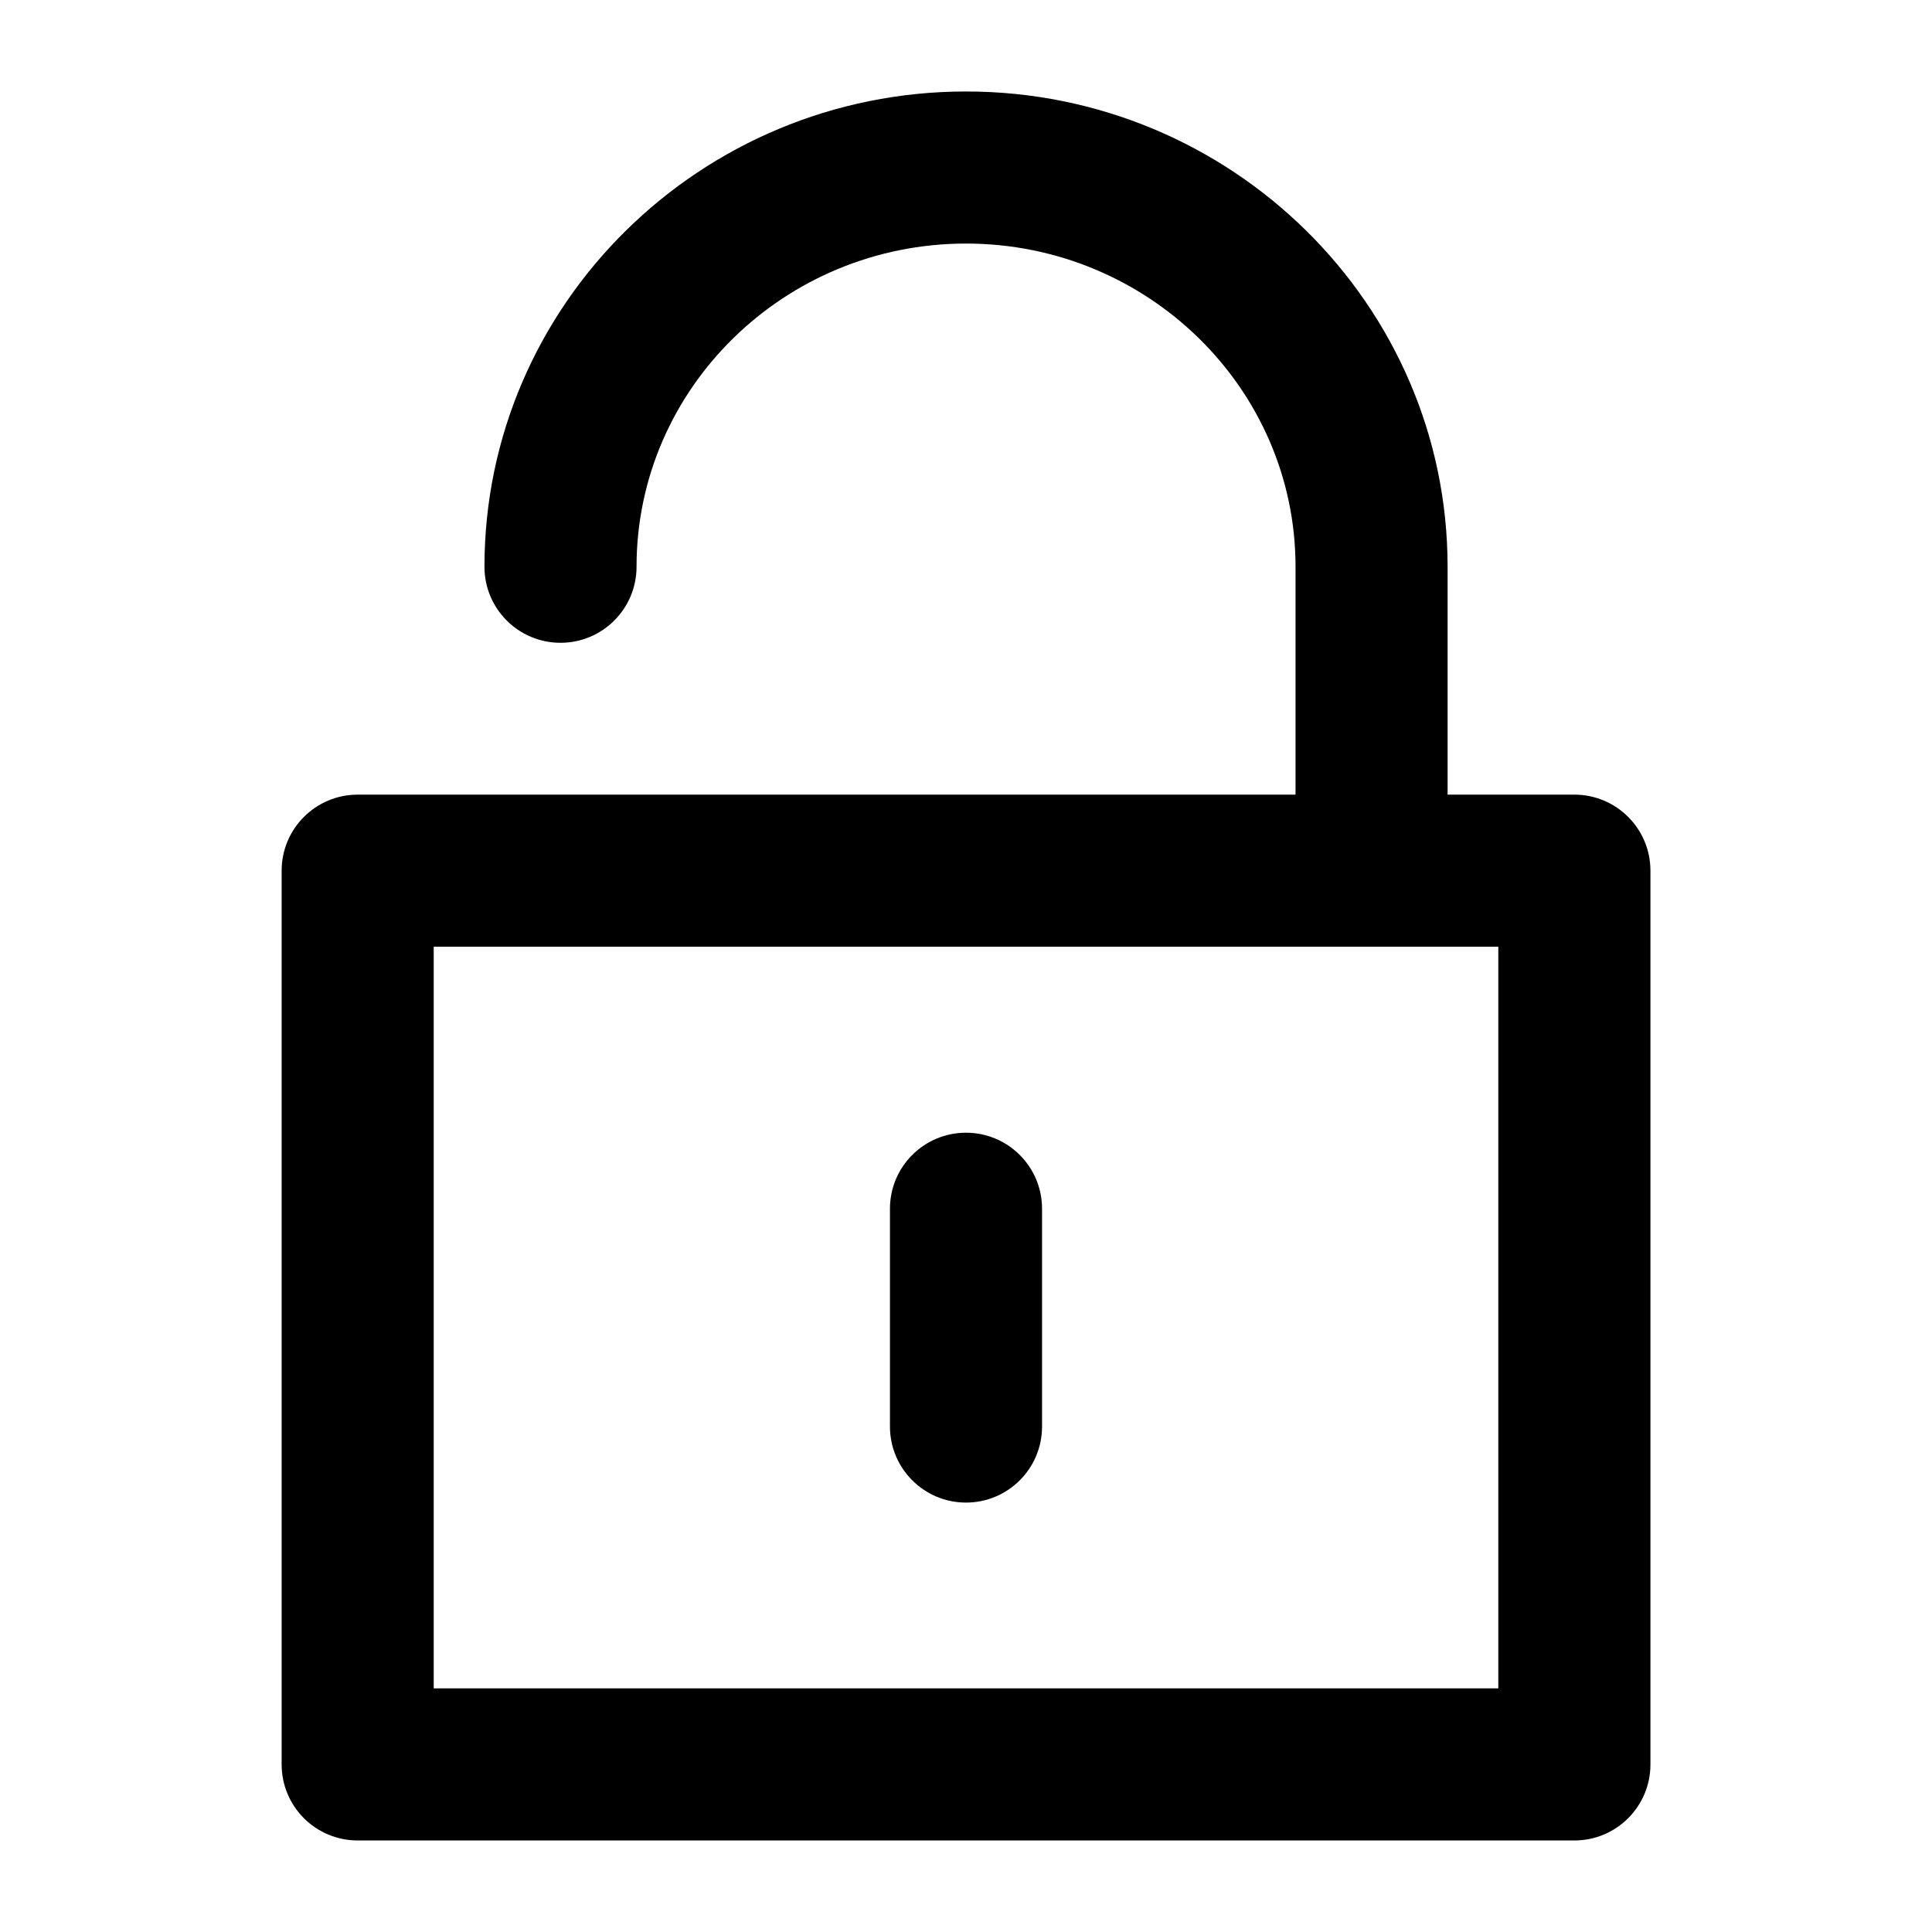
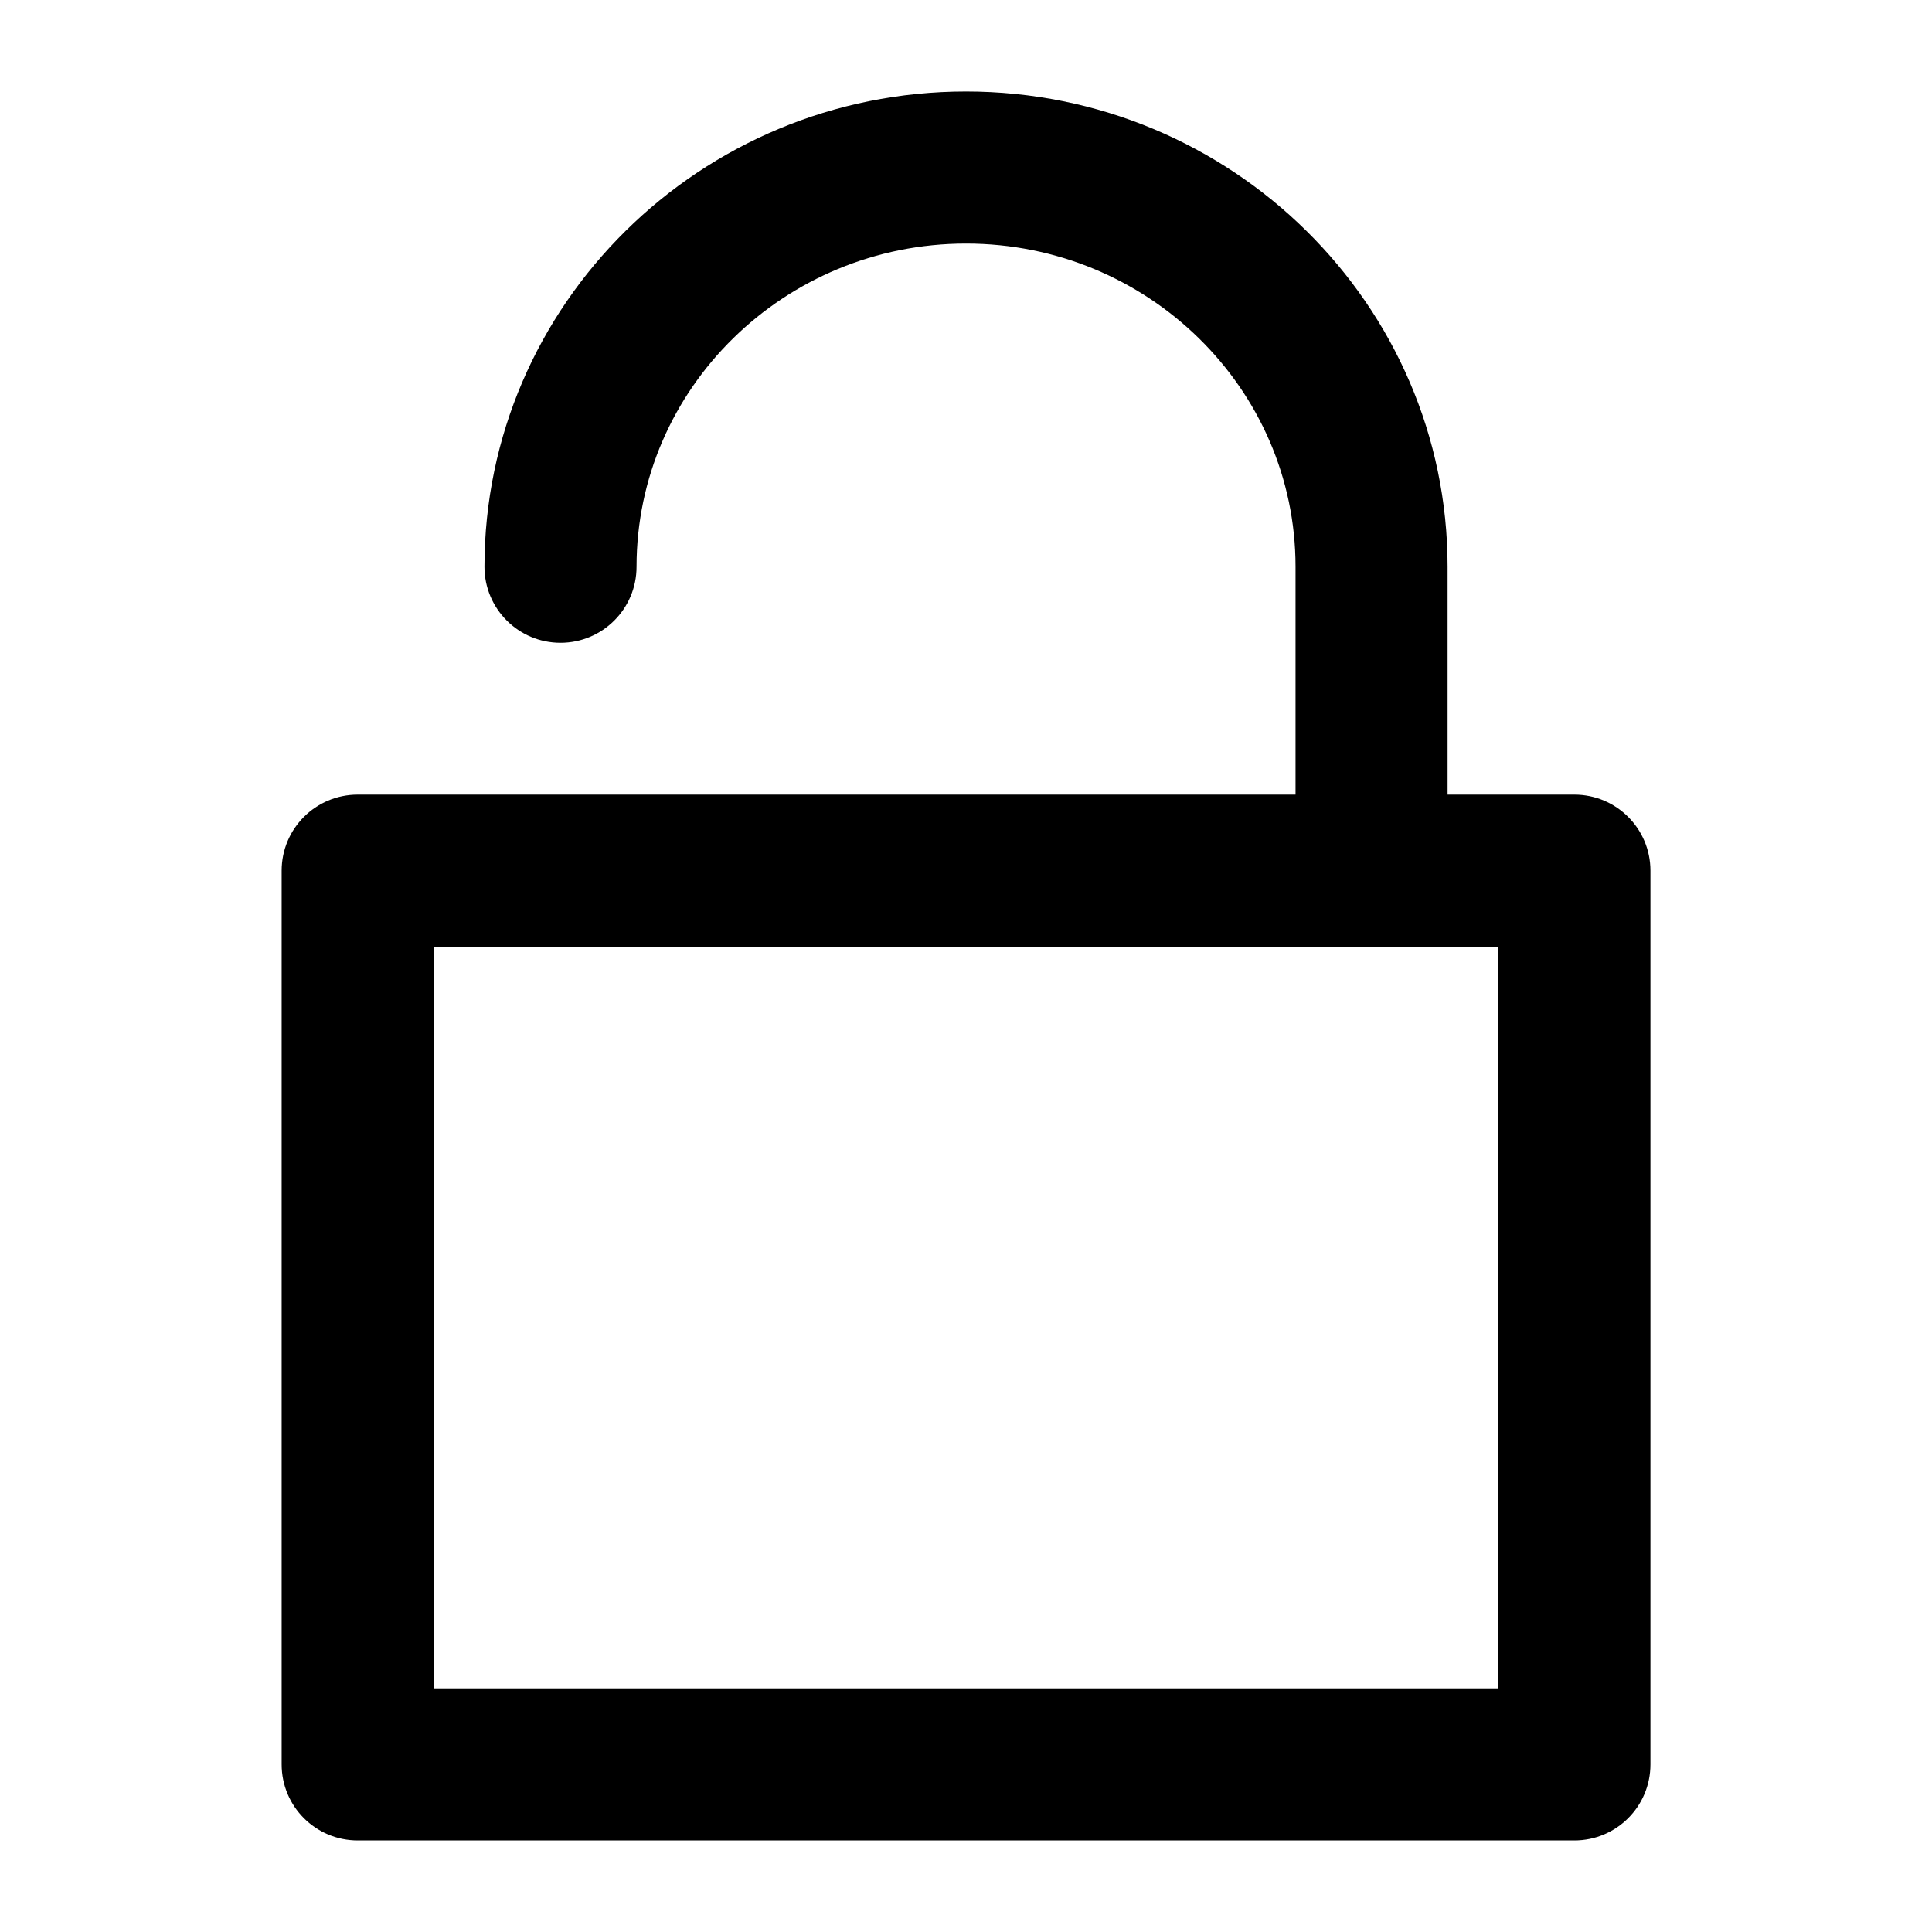
<svg xmlns="http://www.w3.org/2000/svg" fill="#000000" width="800px" height="800px" version="1.1" viewBox="144 144 512 512">
  <g>
    <path d="m561.22 354.59h-33.594v-60.395c0-69.445-57.254-125.95-127.62-125.95-70.375 0-127.62 56.508-127.62 125.95 0 11.145 9.027 20.152 20.152 20.152s20.152-9.008 20.152-20.152c0-47.238 39.176-85.648 87.32-85.648s87.32 38.41 87.32 85.648v60.398l-248.54-0.004c-11.125 0-20.152 9.008-20.152 20.152v236.85c0 11.145 9.027 20.152 20.152 20.152h322.44c11.125 0 20.152-9.008 20.152-20.152v-236.85c0-11.145-9.031-20.152-20.152-20.152zm-20.152 236.85h-282.13v-196.55h282.13z" />
-     <path d="m400 542.2c11.125 0 20.152-9.008 20.152-20.152v-57.715c0-11.145-9.027-20.152-20.152-20.152s-20.152 9.008-20.152 20.152v57.715c0 11.121 9.027 20.152 20.152 20.152z" />
  </g>
</svg>